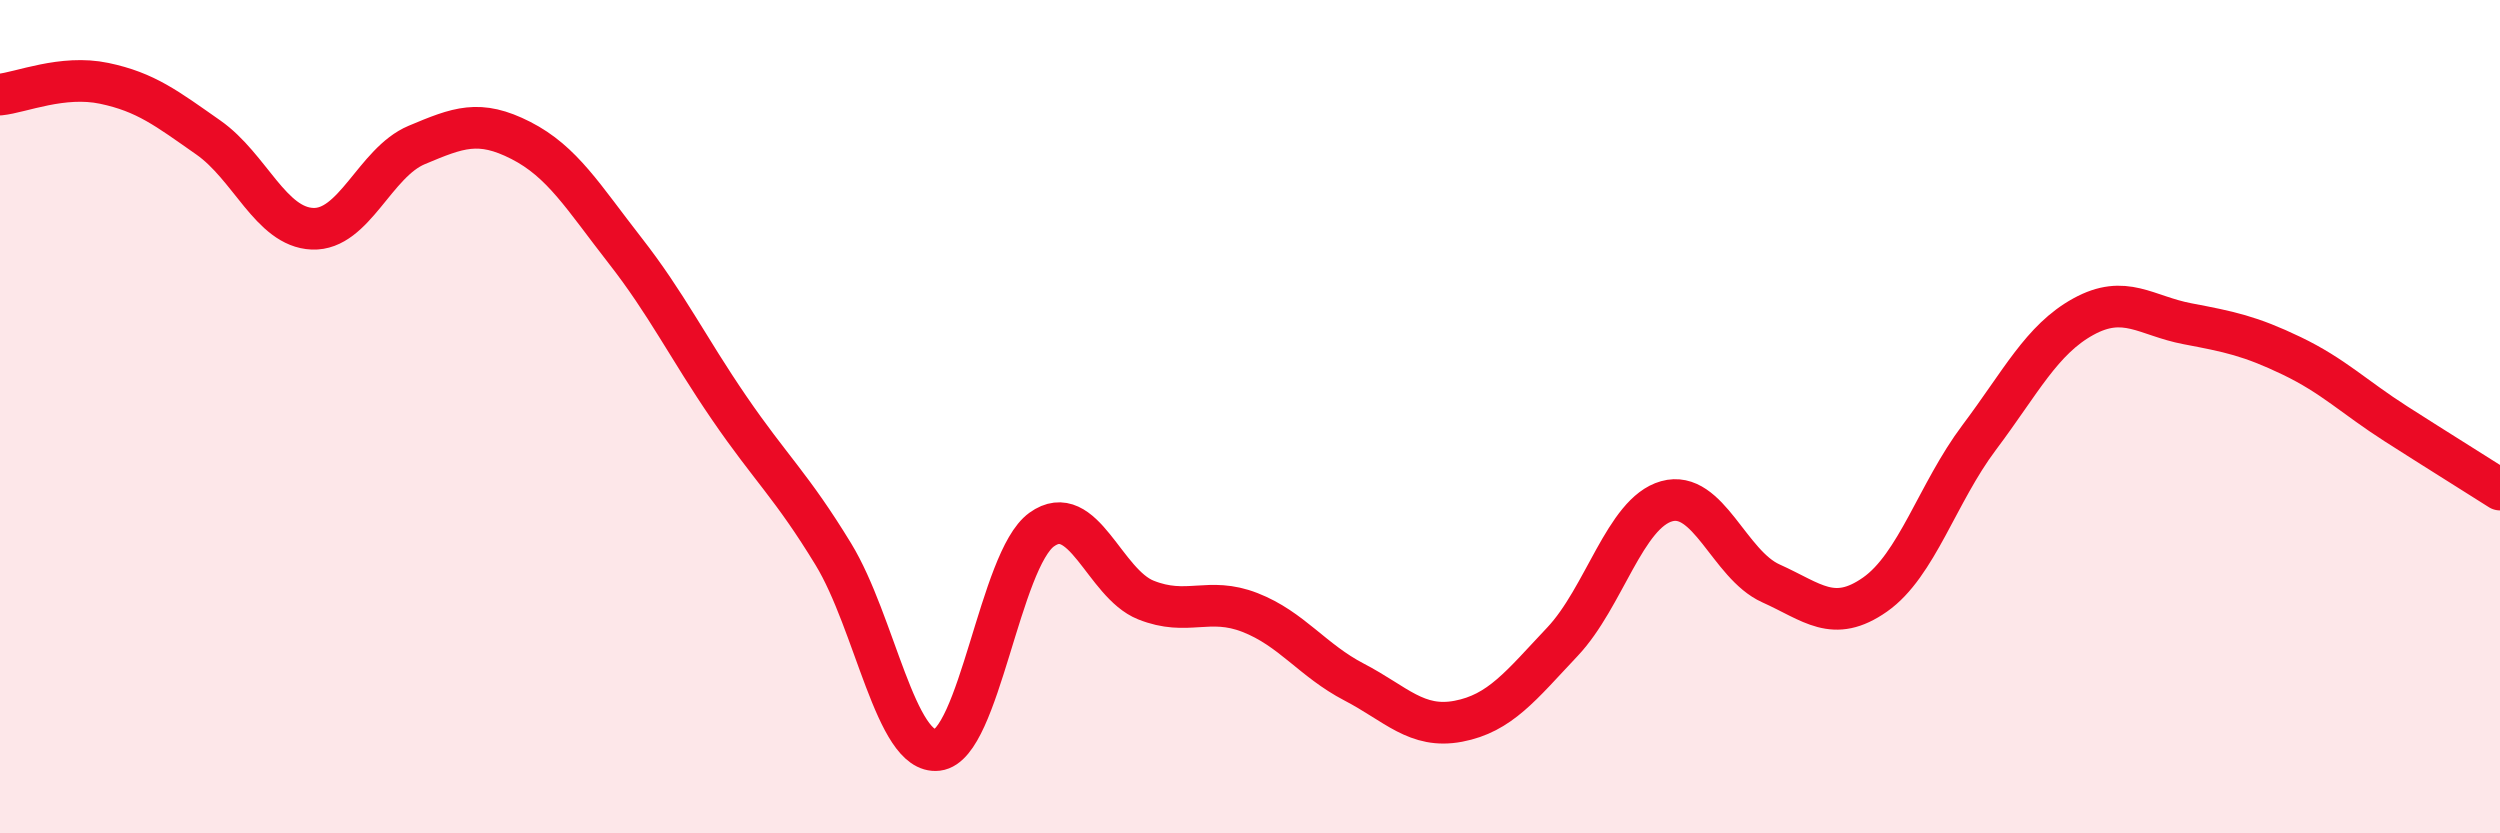
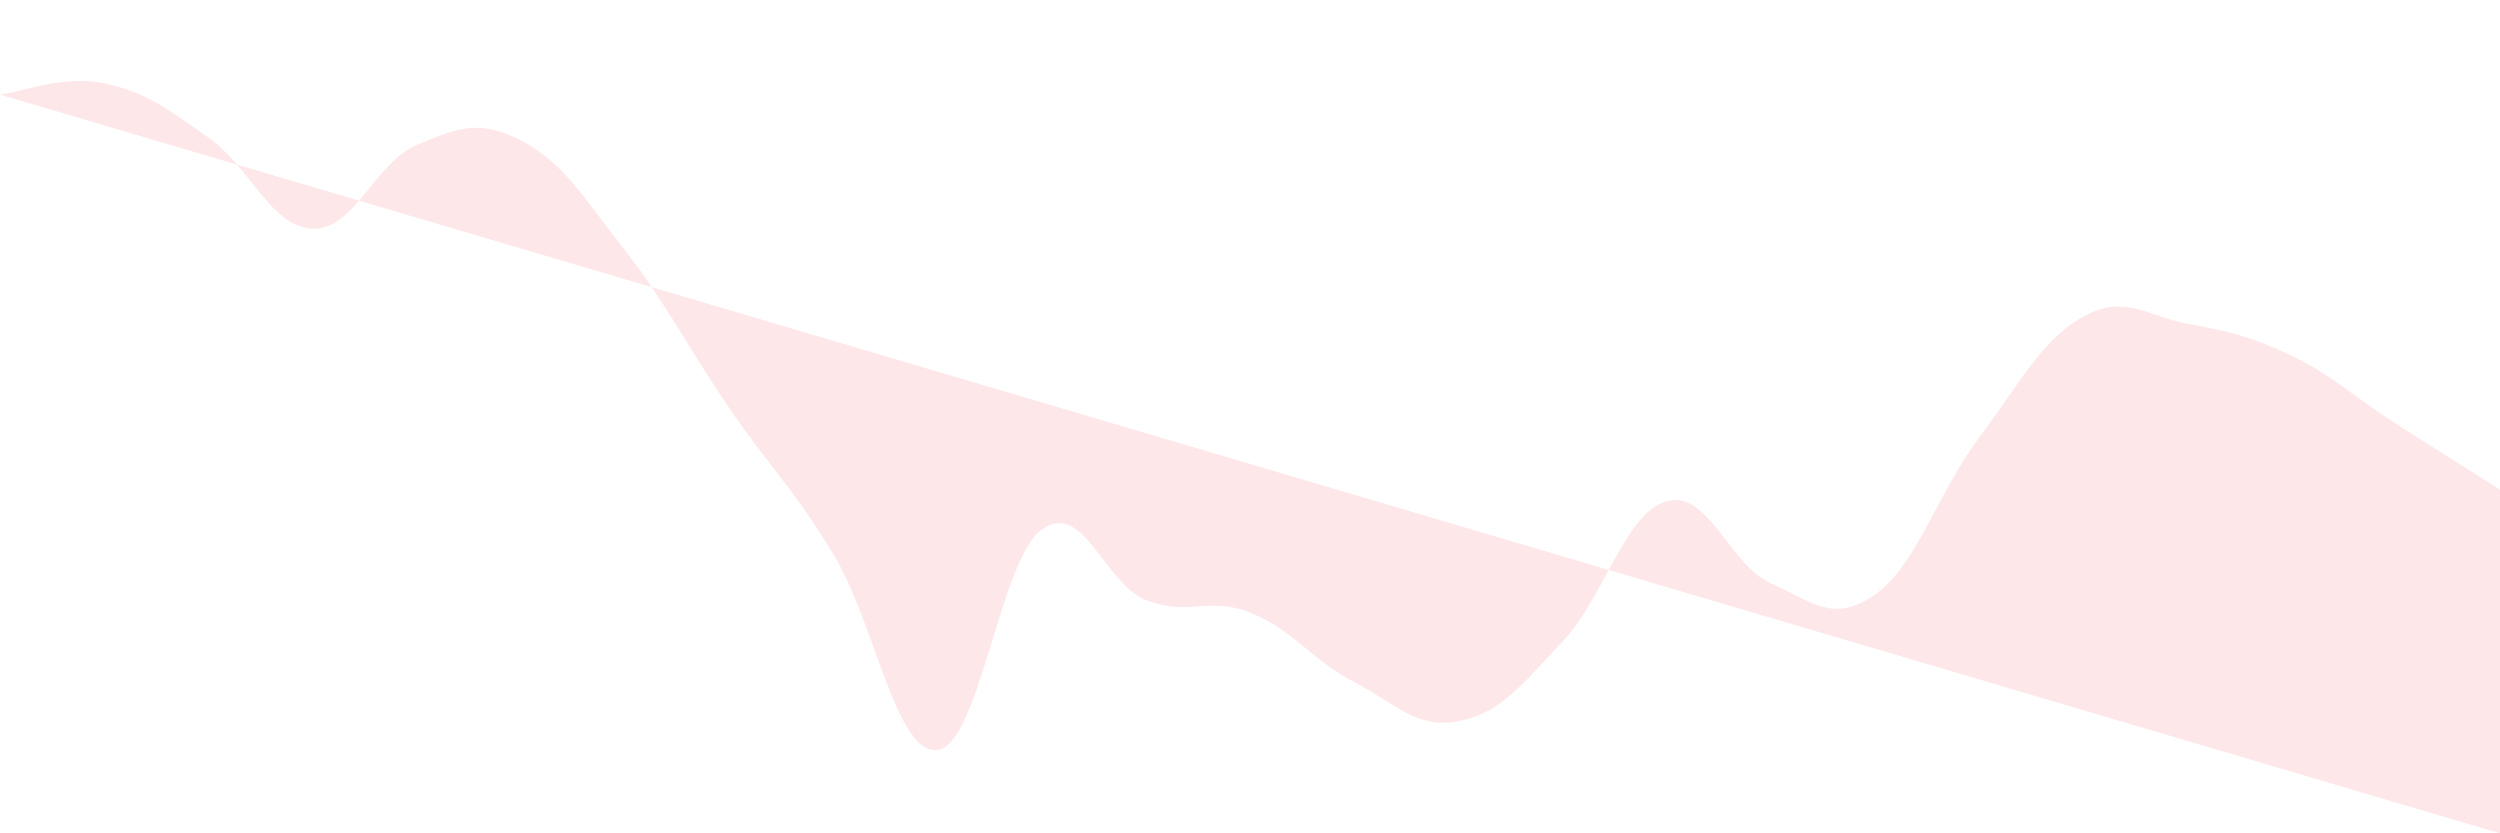
<svg xmlns="http://www.w3.org/2000/svg" width="60" height="20" viewBox="0 0 60 20">
-   <path d="M 0,2.27 C 0.5,2.22 1.5,1.79 2.5,2 C 3.5,2.21 4,2.6 5,3.3 C 6,4 6.5,5.45 7.5,5.49 C 8.5,5.53 9,3.9 10,3.48 C 11,3.06 11.5,2.86 12.5,3.37 C 13.5,3.88 14,4.73 15,6.01 C 16,7.29 16.5,8.33 17.5,9.79 C 18.5,11.25 19,11.66 20,13.3 C 21,14.94 21.5,18.12 22.5,18 C 23.5,17.88 24,13.43 25,12.71 C 26,11.99 26.5,14 27.5,14.4 C 28.5,14.8 29,14.31 30,14.7 C 31,15.09 31.5,15.85 32.5,16.37 C 33.5,16.89 34,17.5 35,17.31 C 36,17.12 36.5,16.46 37.5,15.4 C 38.5,14.34 39,12.31 40,12.03 C 41,11.75 41.5,13.55 42.5,14 C 43.5,14.45 44,14.97 45,14.27 C 46,13.57 46.5,11.83 47.5,10.5 C 48.5,9.17 49,8.15 50,7.6 C 51,7.05 51.5,7.58 52.5,7.77 C 53.5,7.96 54,8.06 55,8.54 C 56,9.02 56.5,9.53 57.5,10.17 C 58.5,10.81 59.5,11.43 60,11.75L60 20L0 20Z" fill="#EB0A25" opacity="0.1" stroke-linecap="round" stroke-linejoin="round" />
-   <path d="M 0,2.27 C 0.5,2.22 1.5,1.79 2.5,2 C 3.5,2.21 4,2.6 5,3.3 C 6,4 6.5,5.45 7.5,5.49 C 8.5,5.53 9,3.9 10,3.48 C 11,3.06 11.5,2.86 12.5,3.37 C 13.5,3.88 14,4.73 15,6.01 C 16,7.29 16.5,8.33 17.5,9.79 C 18.5,11.25 19,11.66 20,13.3 C 21,14.94 21.5,18.12 22.5,18 C 23.5,17.88 24,13.43 25,12.71 C 26,11.99 26.5,14 27.5,14.4 C 28.5,14.8 29,14.31 30,14.7 C 31,15.09 31.5,15.85 32.5,16.37 C 33.5,16.89 34,17.5 35,17.31 C 36,17.12 36.5,16.46 37.5,15.4 C 38.5,14.34 39,12.31 40,12.03 C 41,11.75 41.5,13.55 42.5,14 C 43.5,14.45 44,14.97 45,14.27 C 46,13.57 46.5,11.83 47.5,10.5 C 48.5,9.17 49,8.15 50,7.6 C 51,7.05 51.5,7.58 52.5,7.77 C 53.5,7.96 54,8.06 55,8.54 C 56,9.02 56.5,9.53 57.5,10.17 C 58.5,10.81 59.5,11.43 60,11.75" stroke="#EB0A25" stroke-width="1" fill="none" stroke-linecap="round" stroke-linejoin="round" />
+   <path d="M 0,2.27 C 0.5,2.22 1.5,1.79 2.5,2 C 3.5,2.21 4,2.6 5,3.3 C 6,4 6.5,5.45 7.5,5.49 C 8.5,5.53 9,3.9 10,3.48 C 11,3.06 11.5,2.86 12.5,3.37 C 13.5,3.88 14,4.73 15,6.01 C 16,7.29 16.5,8.33 17.5,9.79 C 18.5,11.25 19,11.66 20,13.3 C 21,14.94 21.5,18.12 22.5,18 C 23.5,17.88 24,13.43 25,12.71 C 26,11.99 26.5,14 27.5,14.4 C 28.5,14.8 29,14.31 30,14.7 C 31,15.09 31.5,15.85 32.5,16.37 C 33.5,16.89 34,17.5 35,17.31 C 36,17.12 36.5,16.46 37.5,15.4 C 38.5,14.34 39,12.31 40,12.03 C 41,11.75 41.5,13.55 42.5,14 C 43.5,14.45 44,14.97 45,14.27 C 46,13.57 46.5,11.83 47.5,10.5 C 48.5,9.17 49,8.15 50,7.6 C 51,7.05 51.5,7.58 52.5,7.77 C 53.5,7.96 54,8.06 55,8.54 C 56,9.02 56.5,9.53 57.5,10.17 C 58.5,10.81 59.5,11.43 60,11.75L60 20Z" fill="#EB0A25" opacity="0.1" stroke-linecap="round" stroke-linejoin="round" />
</svg>